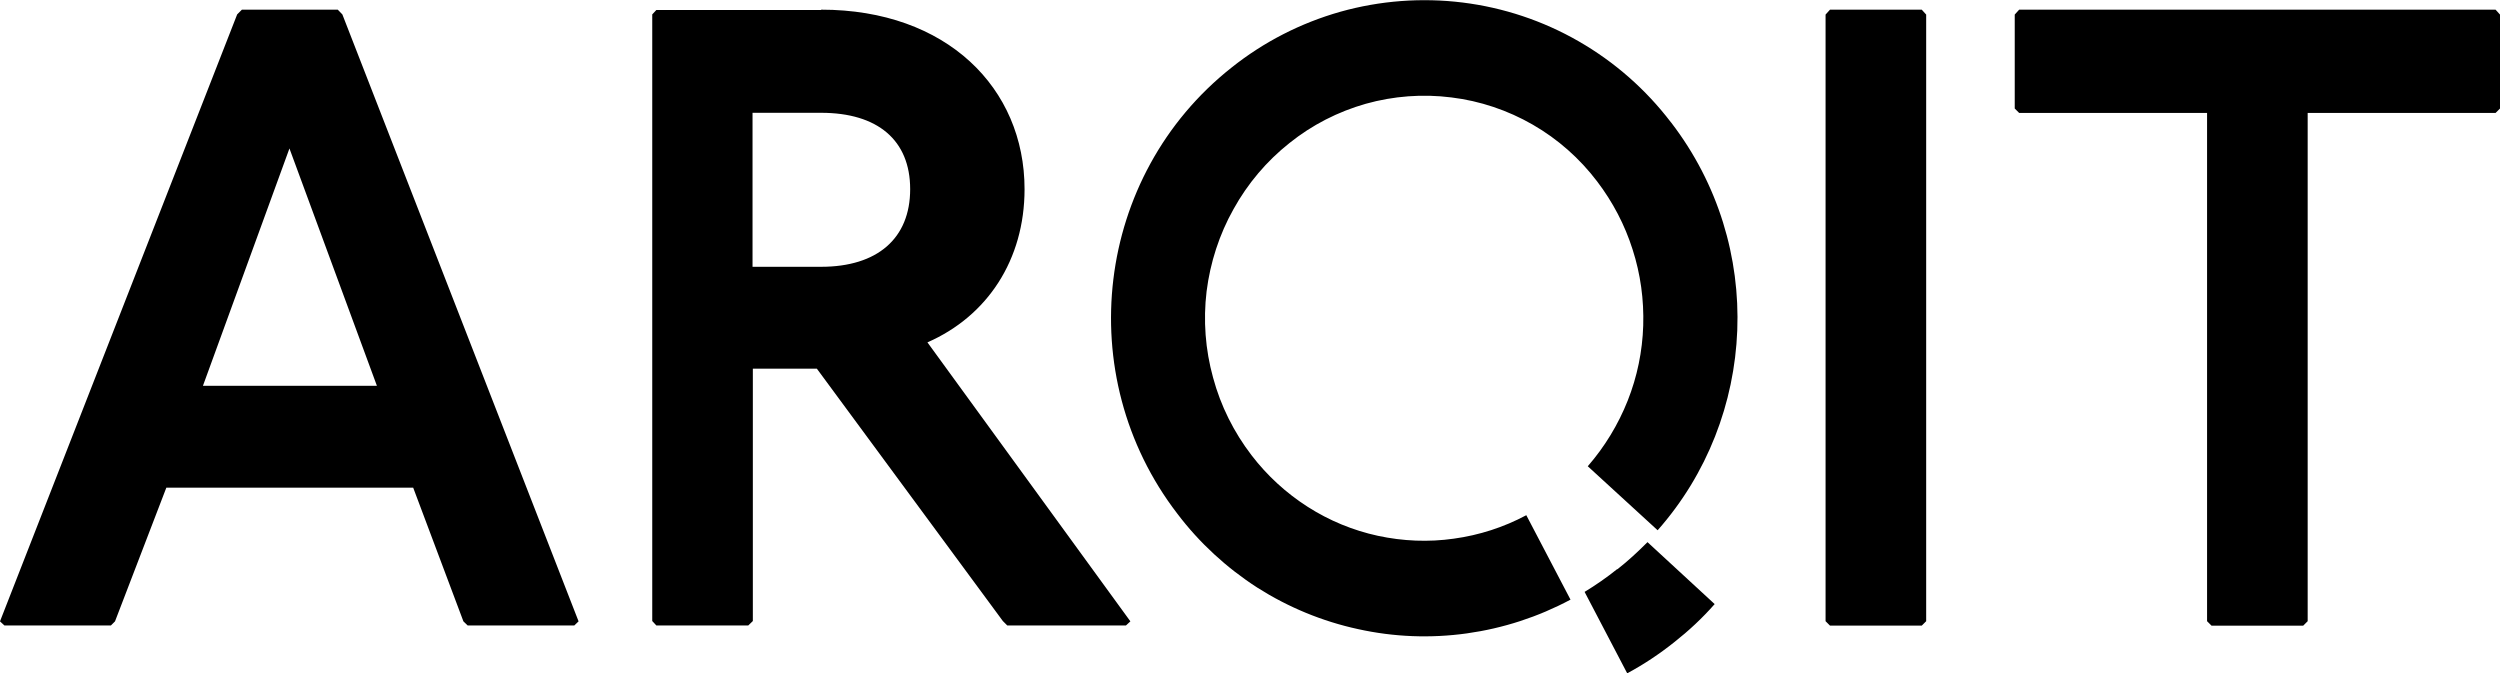
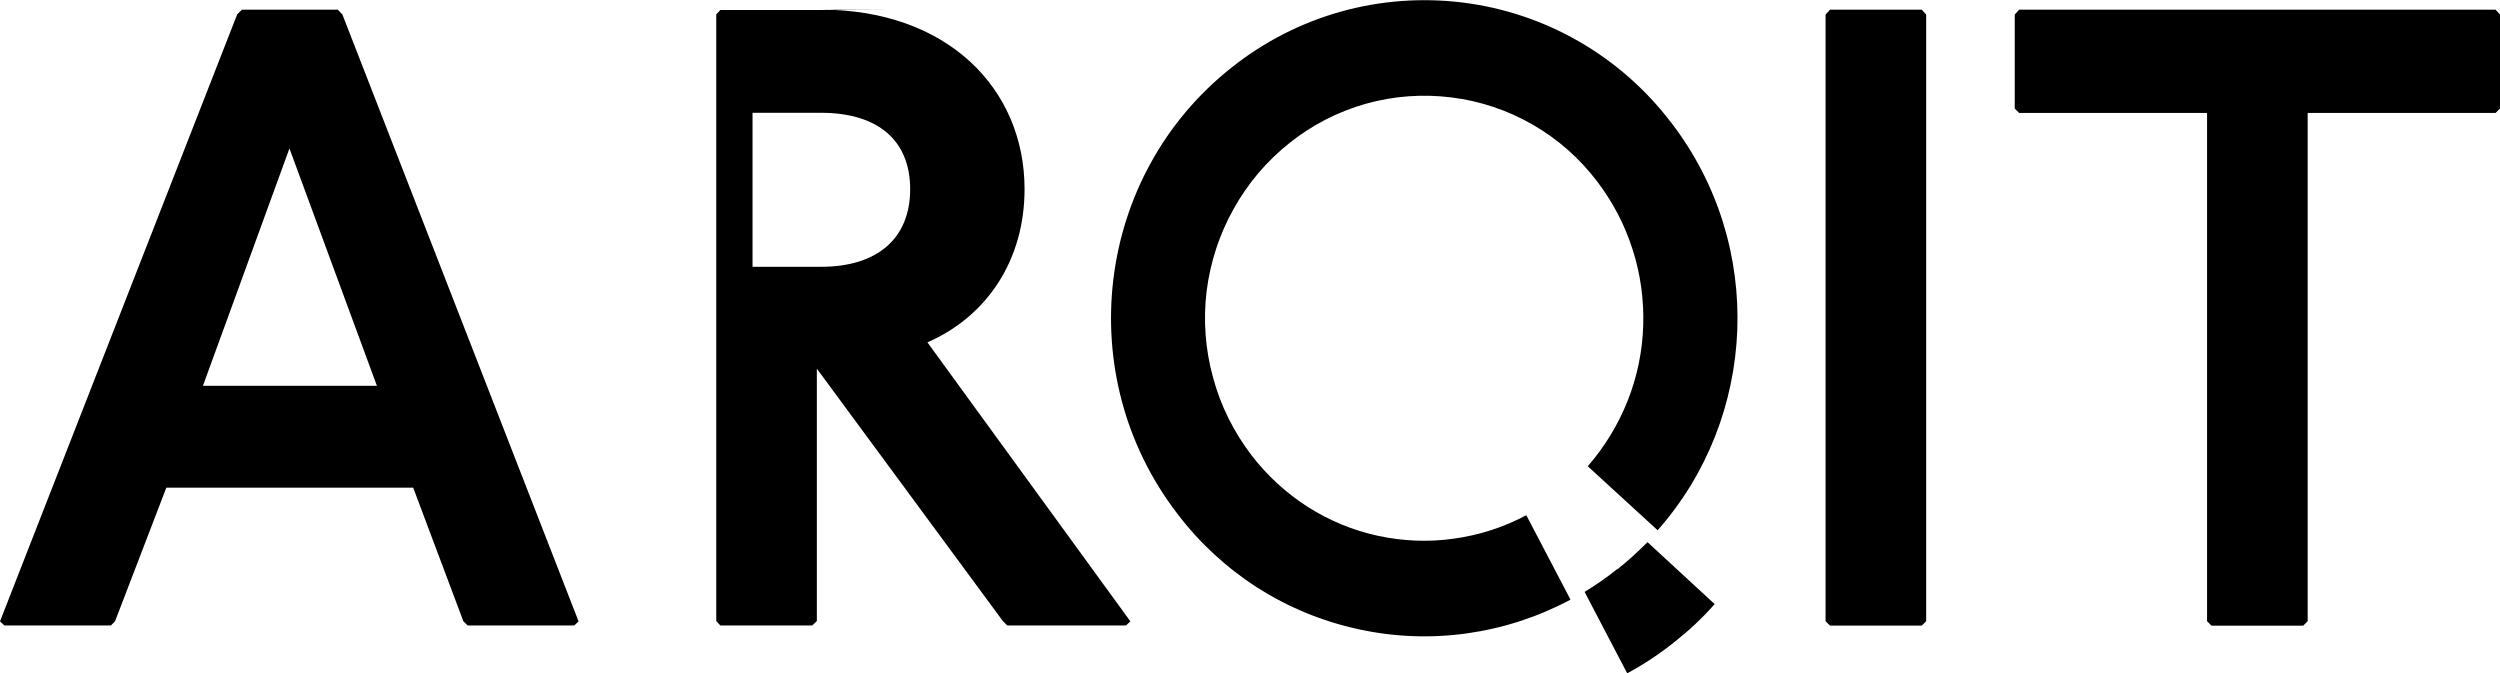
<svg xmlns="http://www.w3.org/2000/svg" version="1.2" viewBox="0 0 1578 425" width="1578" height="425">
  <title>arquit-svg</title>
  <style>
		.s0 { fill: #000000 } 
	</style>
-   <path id="Layer" fill-rule="evenodd" class="s0" d="m1054.8 77.3c59.9 77.9 54.3 186.4-8.5 257.4l-44.1-40.4c10.7-12.3 19.2-26.3 25.2-41.4 6-15.1 9.3-31.2 9.8-47.4 0.5-16.3-1.7-32.5-6.7-48-4.9-15.5-12.5-30-22.4-43-11-14.5-24.8-26.7-40.6-35.8-15.8-9.1-33.3-15-51.4-17.2-18.1-2.3-36.5-0.9-54 4-17.6 5-34 13.4-48.2 24.8-14.4 11.4-26.4 25.6-35.3 41.7-9 16-14.7 33.7-17 51.9-2.2 18.3-0.8 36.8 4.1 54.5 4.8 17.8 13.1 34.4 24.3 49 9.8 12.8 21.8 23.8 35.4 32.5 13.6 8.7 28.6 14.9 44.3 18.3 15.8 3.4 32 4.1 48 1.8 16-2.2 31.5-7.2 45.7-14.8l27.9 53.3c-20.4 10.9-42.5 18.1-65.4 21.3-22.9 3.2-46.1 2.3-68.7-2.7-22.6-4.9-44.1-13.8-63.6-26.2-19.4-12.5-36.6-28.3-50.5-46.7-67-87.2-52-213.3 34.2-281.5 20.3-16.2 43.7-28.2 68.8-35.3 25-7 51.2-9 77.1-5.8 25.8 3.2 50.7 11.5 73.3 24.5 22.6 13 42.3 30.3 58.1 51zm-34 282.1c6.9-5.4 13-11.1 19.1-17.2l42.4 39.1q-5.8 6.6-12.3 12.7-6.4 6-13.4 11.5-6.9 5.5-14.3 10.4-7.4 4.9-15.2 9.1l-26.9-51.4c7.1-4.3 14-9.1 20.6-14.4zm-807.6-353.3l2.9 3 149.1 383.1-2.7 2.6h-67.3l-2.7-2.6-31.7-84.4h-155.8l-32.4 84.4-2.6 2.6h-67.2l-2.8-2.6 149.7-383.1 3-3zm24.7 237.4l-55.2-149.8-54.6 149.8zm280.4-237.4c79.3 0 128.4 49.5 128.4 113.3 0 44.5-23.4 80.1-61.3 96.7l128.1 176.1-2.8 2.6h-74.9l-2.8-2.8-117.4-159.3h-40.4v159.3l-2.9 2.8h-58l-2.6-2.8v-382.9l2.6-2.8h104zm-43.3 162.3h43.3c35.4 0 56.2-17.8 56.2-49 0-31-20.6-48.2-56.2-48.2h-43.3zm738-162.3l2.8 3.1v382.9l-2.8 2.8h-57.9l-2.8-2.8v-382.9l2.8-3.1zm362.2 0l2.8 3.1v59.3l-2.8 2.8h-118.6v320.8l-2.8 2.8h-57.9l-2.8-2.8v-320.8h-118.6l-2.8-2.8v-59.3l2.8-3.1z" />
+   <path id="Layer" fill-rule="evenodd" class="s0" d="m1054.8 77.3c59.9 77.9 54.3 186.4-8.5 257.4l-44.1-40.4c10.7-12.3 19.2-26.3 25.2-41.4 6-15.1 9.3-31.2 9.8-47.4 0.5-16.3-1.7-32.5-6.7-48-4.9-15.5-12.5-30-22.4-43-11-14.5-24.8-26.7-40.6-35.8-15.8-9.1-33.3-15-51.4-17.2-18.1-2.3-36.5-0.9-54 4-17.6 5-34 13.4-48.2 24.8-14.4 11.4-26.4 25.6-35.3 41.7-9 16-14.7 33.7-17 51.9-2.2 18.3-0.8 36.8 4.1 54.5 4.8 17.8 13.1 34.4 24.3 49 9.8 12.8 21.8 23.8 35.4 32.5 13.6 8.7 28.6 14.9 44.3 18.3 15.8 3.4 32 4.1 48 1.8 16-2.2 31.5-7.2 45.7-14.8l27.9 53.3c-20.4 10.9-42.5 18.1-65.4 21.3-22.9 3.2-46.1 2.3-68.7-2.7-22.6-4.9-44.1-13.8-63.6-26.2-19.4-12.5-36.6-28.3-50.5-46.7-67-87.2-52-213.3 34.2-281.5 20.3-16.2 43.7-28.2 68.8-35.3 25-7 51.2-9 77.1-5.8 25.8 3.2 50.7 11.5 73.3 24.5 22.6 13 42.3 30.3 58.1 51zm-34 282.1c6.9-5.4 13-11.1 19.1-17.2l42.4 39.1q-5.8 6.6-12.3 12.7-6.4 6-13.4 11.5-6.9 5.5-14.3 10.4-7.4 4.9-15.2 9.1l-26.9-51.4c7.1-4.3 14-9.1 20.6-14.4zm-807.6-353.3l2.9 3 149.1 383.1-2.7 2.6h-67.3l-2.7-2.6-31.7-84.4h-155.8l-32.4 84.4-2.6 2.6h-67.2l-2.8-2.6 149.7-383.1 3-3zm24.7 237.4l-55.2-149.8-54.6 149.8zm280.4-237.4c79.3 0 128.4 49.5 128.4 113.3 0 44.5-23.4 80.1-61.3 96.7l128.1 176.1-2.8 2.6h-74.9l-2.8-2.8-117.4-159.3v159.3l-2.9 2.8h-58l-2.6-2.8v-382.9l2.6-2.8h104zm-43.3 162.3h43.3c35.4 0 56.2-17.8 56.2-49 0-31-20.6-48.2-56.2-48.2h-43.3zm738-162.3l2.8 3.1v382.9l-2.8 2.8h-57.9l-2.8-2.8v-382.9l2.8-3.1zm362.2 0l2.8 3.1v59.3l-2.8 2.8h-118.6v320.8l-2.8 2.8h-57.9l-2.8-2.8v-320.8h-118.6l-2.8-2.8v-59.3l2.8-3.1z" />
</svg>